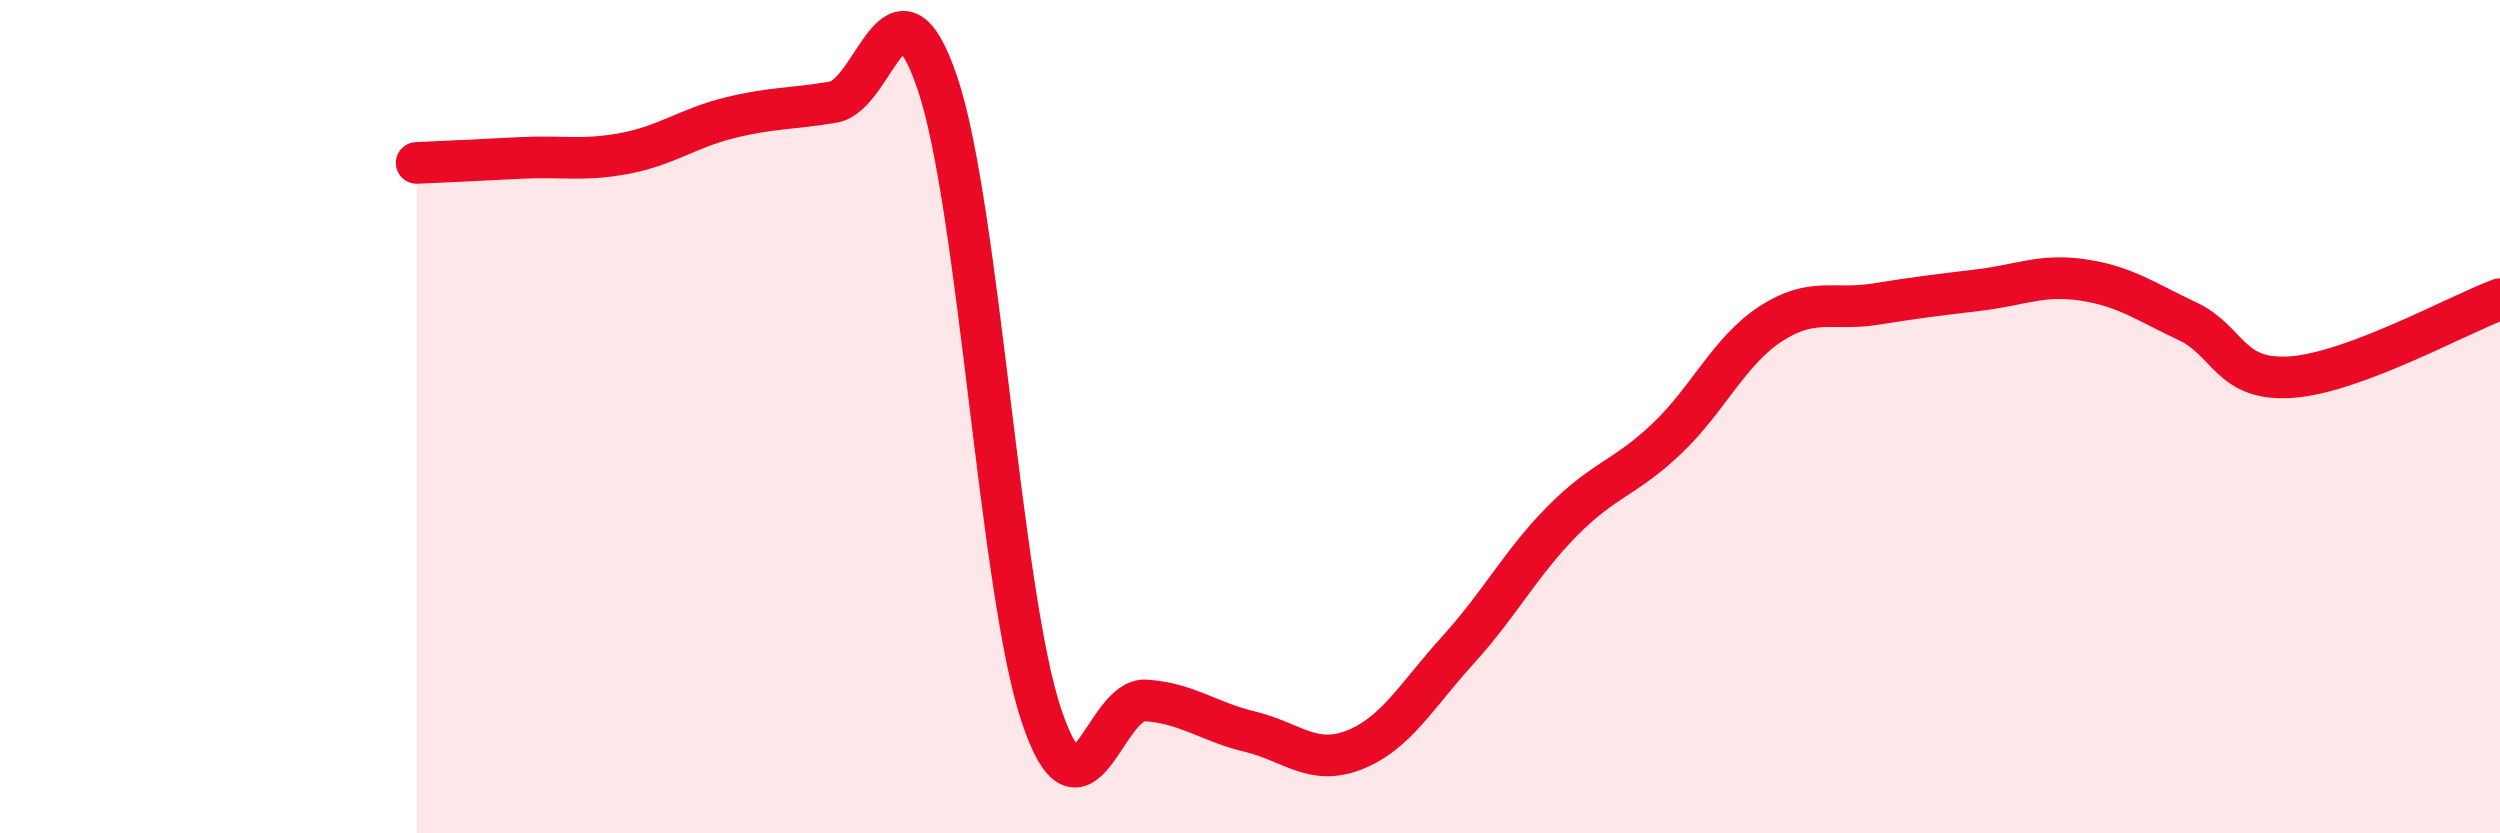
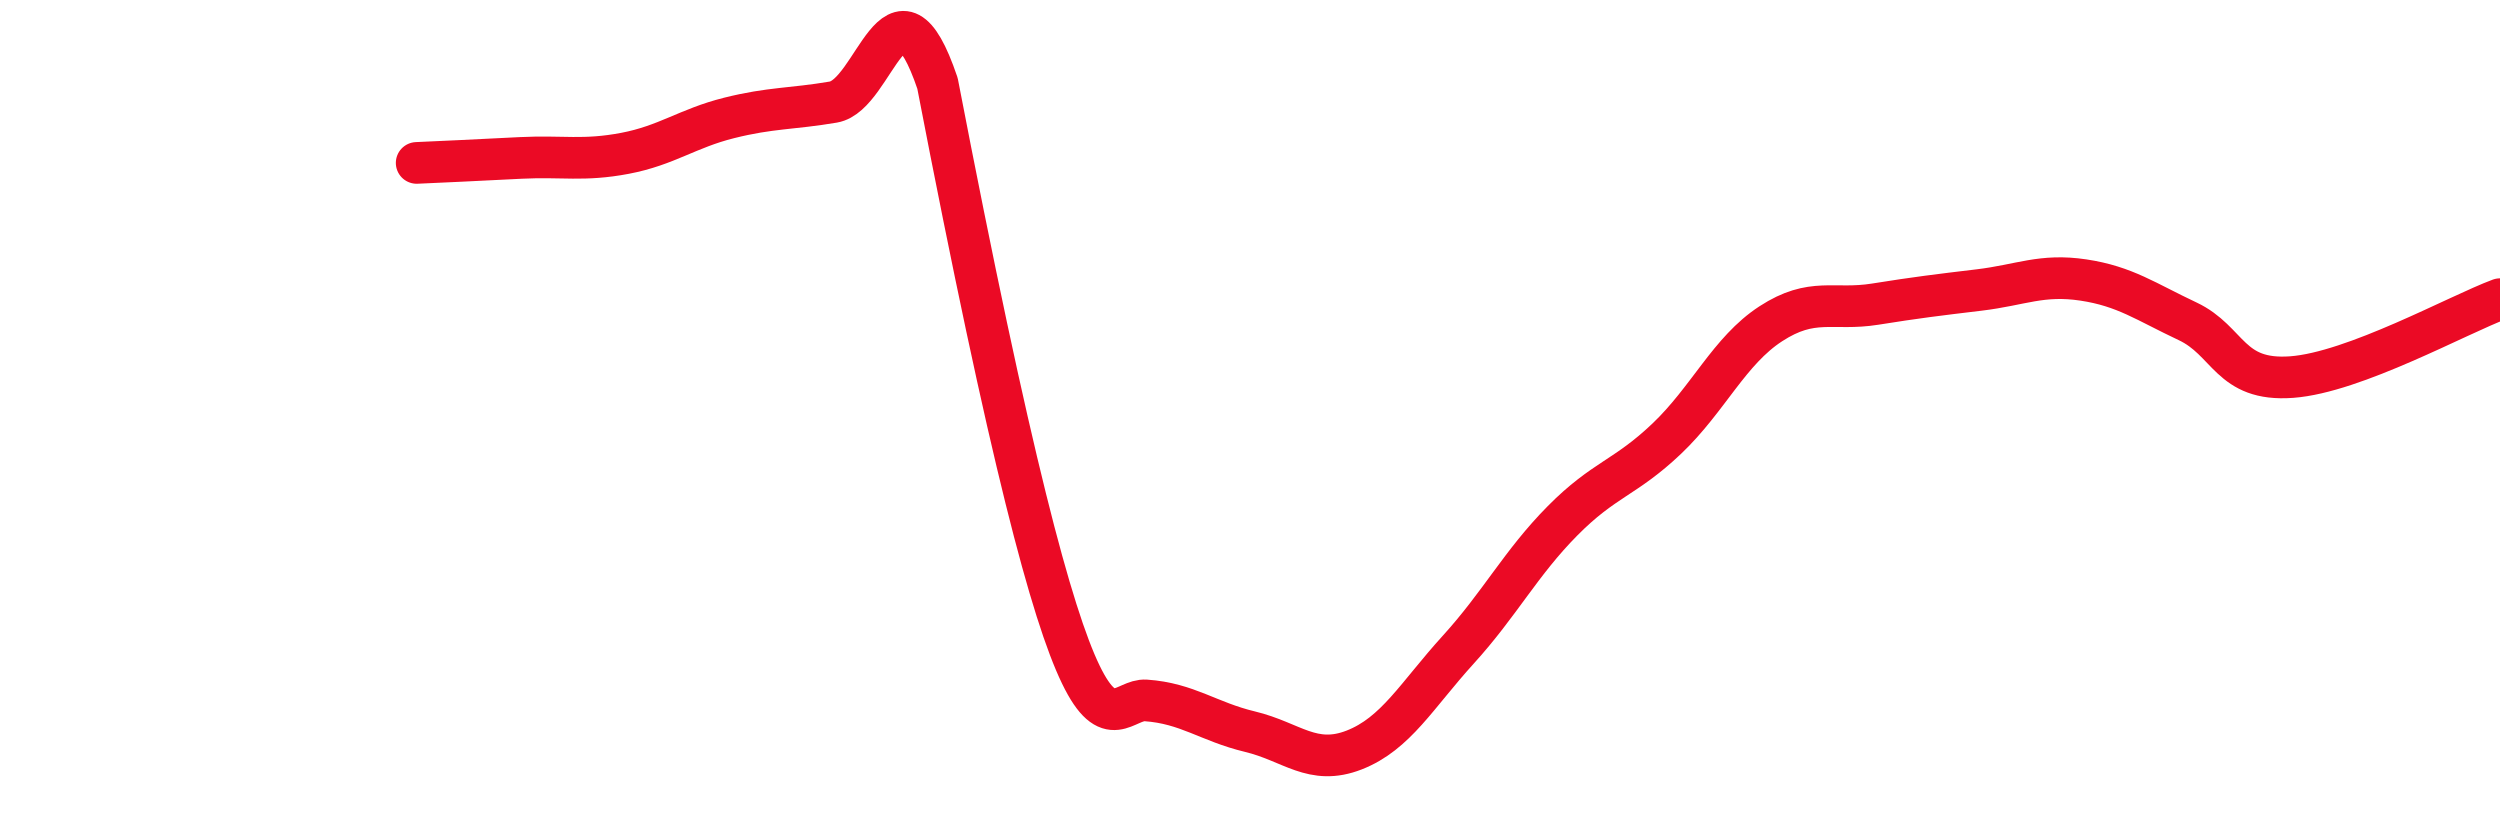
<svg xmlns="http://www.w3.org/2000/svg" width="60" height="20" viewBox="0 0 60 20">
-   <path d="M 10,3.91 C 10.5,3.89 11.5,3.84 12.5,3.79 C 13.5,3.74 14,3.87 15,3.68 C 16,3.49 16.5,3.08 17.5,2.83 C 18.5,2.58 19,2.62 20,2.45 C 21,2.28 21.5,-0.95 22.5,2 C 23.5,4.95 24,14.23 25,17.19 C 26,20.15 26.5,16.74 27.5,16.81 C 28.5,16.88 29,17.32 30,17.56 C 31,17.8 31.5,18.39 32.5,18 C 33.5,17.61 34,16.69 35,15.59 C 36,14.49 36.5,13.51 37.5,12.5 C 38.5,11.49 39,11.48 40,10.53 C 41,9.58 41.5,8.42 42.5,7.77 C 43.5,7.12 44,7.46 45,7.3 C 46,7.14 46.5,7.08 47.5,6.96 C 48.5,6.84 49,6.57 50,6.72 C 51,6.87 51.5,7.24 52.5,7.71 C 53.5,8.18 53.5,9.16 55,9.05 C 56.5,8.94 59,7.55 60,7.18L60 20L10 20Z" fill="#EB0A25" opacity="0.1" stroke-linecap="round" stroke-linejoin="round" />
-   <path d="M 10,3.91 C 10.5,3.89 11.5,3.84 12.5,3.79 C 13.5,3.74 14,3.87 15,3.68 C 16,3.49 16.5,3.08 17.5,2.83 C 18.5,2.58 19,2.62 20,2.45 C 21,2.28 21.5,-0.95 22.5,2 C 23.5,4.95 24,14.23 25,17.19 C 26,20.15 26.5,16.74 27.5,16.81 C 28.5,16.88 29,17.32 30,17.56 C 31,17.8 31.5,18.39 32.5,18 C 33.5,17.61 34,16.69 35,15.59 C 36,14.49 36.5,13.51 37.5,12.5 C 38.5,11.49 39,11.48 40,10.53 C 41,9.58 41.5,8.42 42.5,7.77 C 43.5,7.12 44,7.46 45,7.3 C 46,7.14 46.5,7.08 47.5,6.96 C 48.5,6.84 49,6.57 50,6.72 C 51,6.87 51.5,7.24 52.5,7.71 C 53.5,8.18 53.5,9.16 55,9.05 C 56.5,8.94 59,7.55 60,7.18" stroke="#EB0A25" stroke-width="1" fill="none" stroke-linecap="round" stroke-linejoin="round" />
+   <path d="M 10,3.91 C 10.5,3.89 11.5,3.84 12.5,3.79 C 13.5,3.74 14,3.87 15,3.68 C 16,3.49 16.5,3.08 17.5,2.83 C 18.5,2.58 19,2.62 20,2.45 C 21,2.28 21.5,-0.95 22.5,2 C 26,20.15 26.5,16.74 27.5,16.81 C 28.5,16.88 29,17.32 30,17.56 C 31,17.8 31.5,18.39 32.5,18 C 33.5,17.61 34,16.69 35,15.59 C 36,14.49 36.5,13.51 37.5,12.5 C 38.5,11.49 39,11.48 40,10.53 C 41,9.58 41.5,8.42 42.5,7.77 C 43.5,7.12 44,7.46 45,7.3 C 46,7.14 46.5,7.08 47.5,6.96 C 48.5,6.84 49,6.57 50,6.72 C 51,6.87 51.5,7.24 52.5,7.71 C 53.5,8.18 53.5,9.16 55,9.05 C 56.5,8.94 59,7.55 60,7.18" stroke="#EB0A25" stroke-width="1" fill="none" stroke-linecap="round" stroke-linejoin="round" />
</svg>